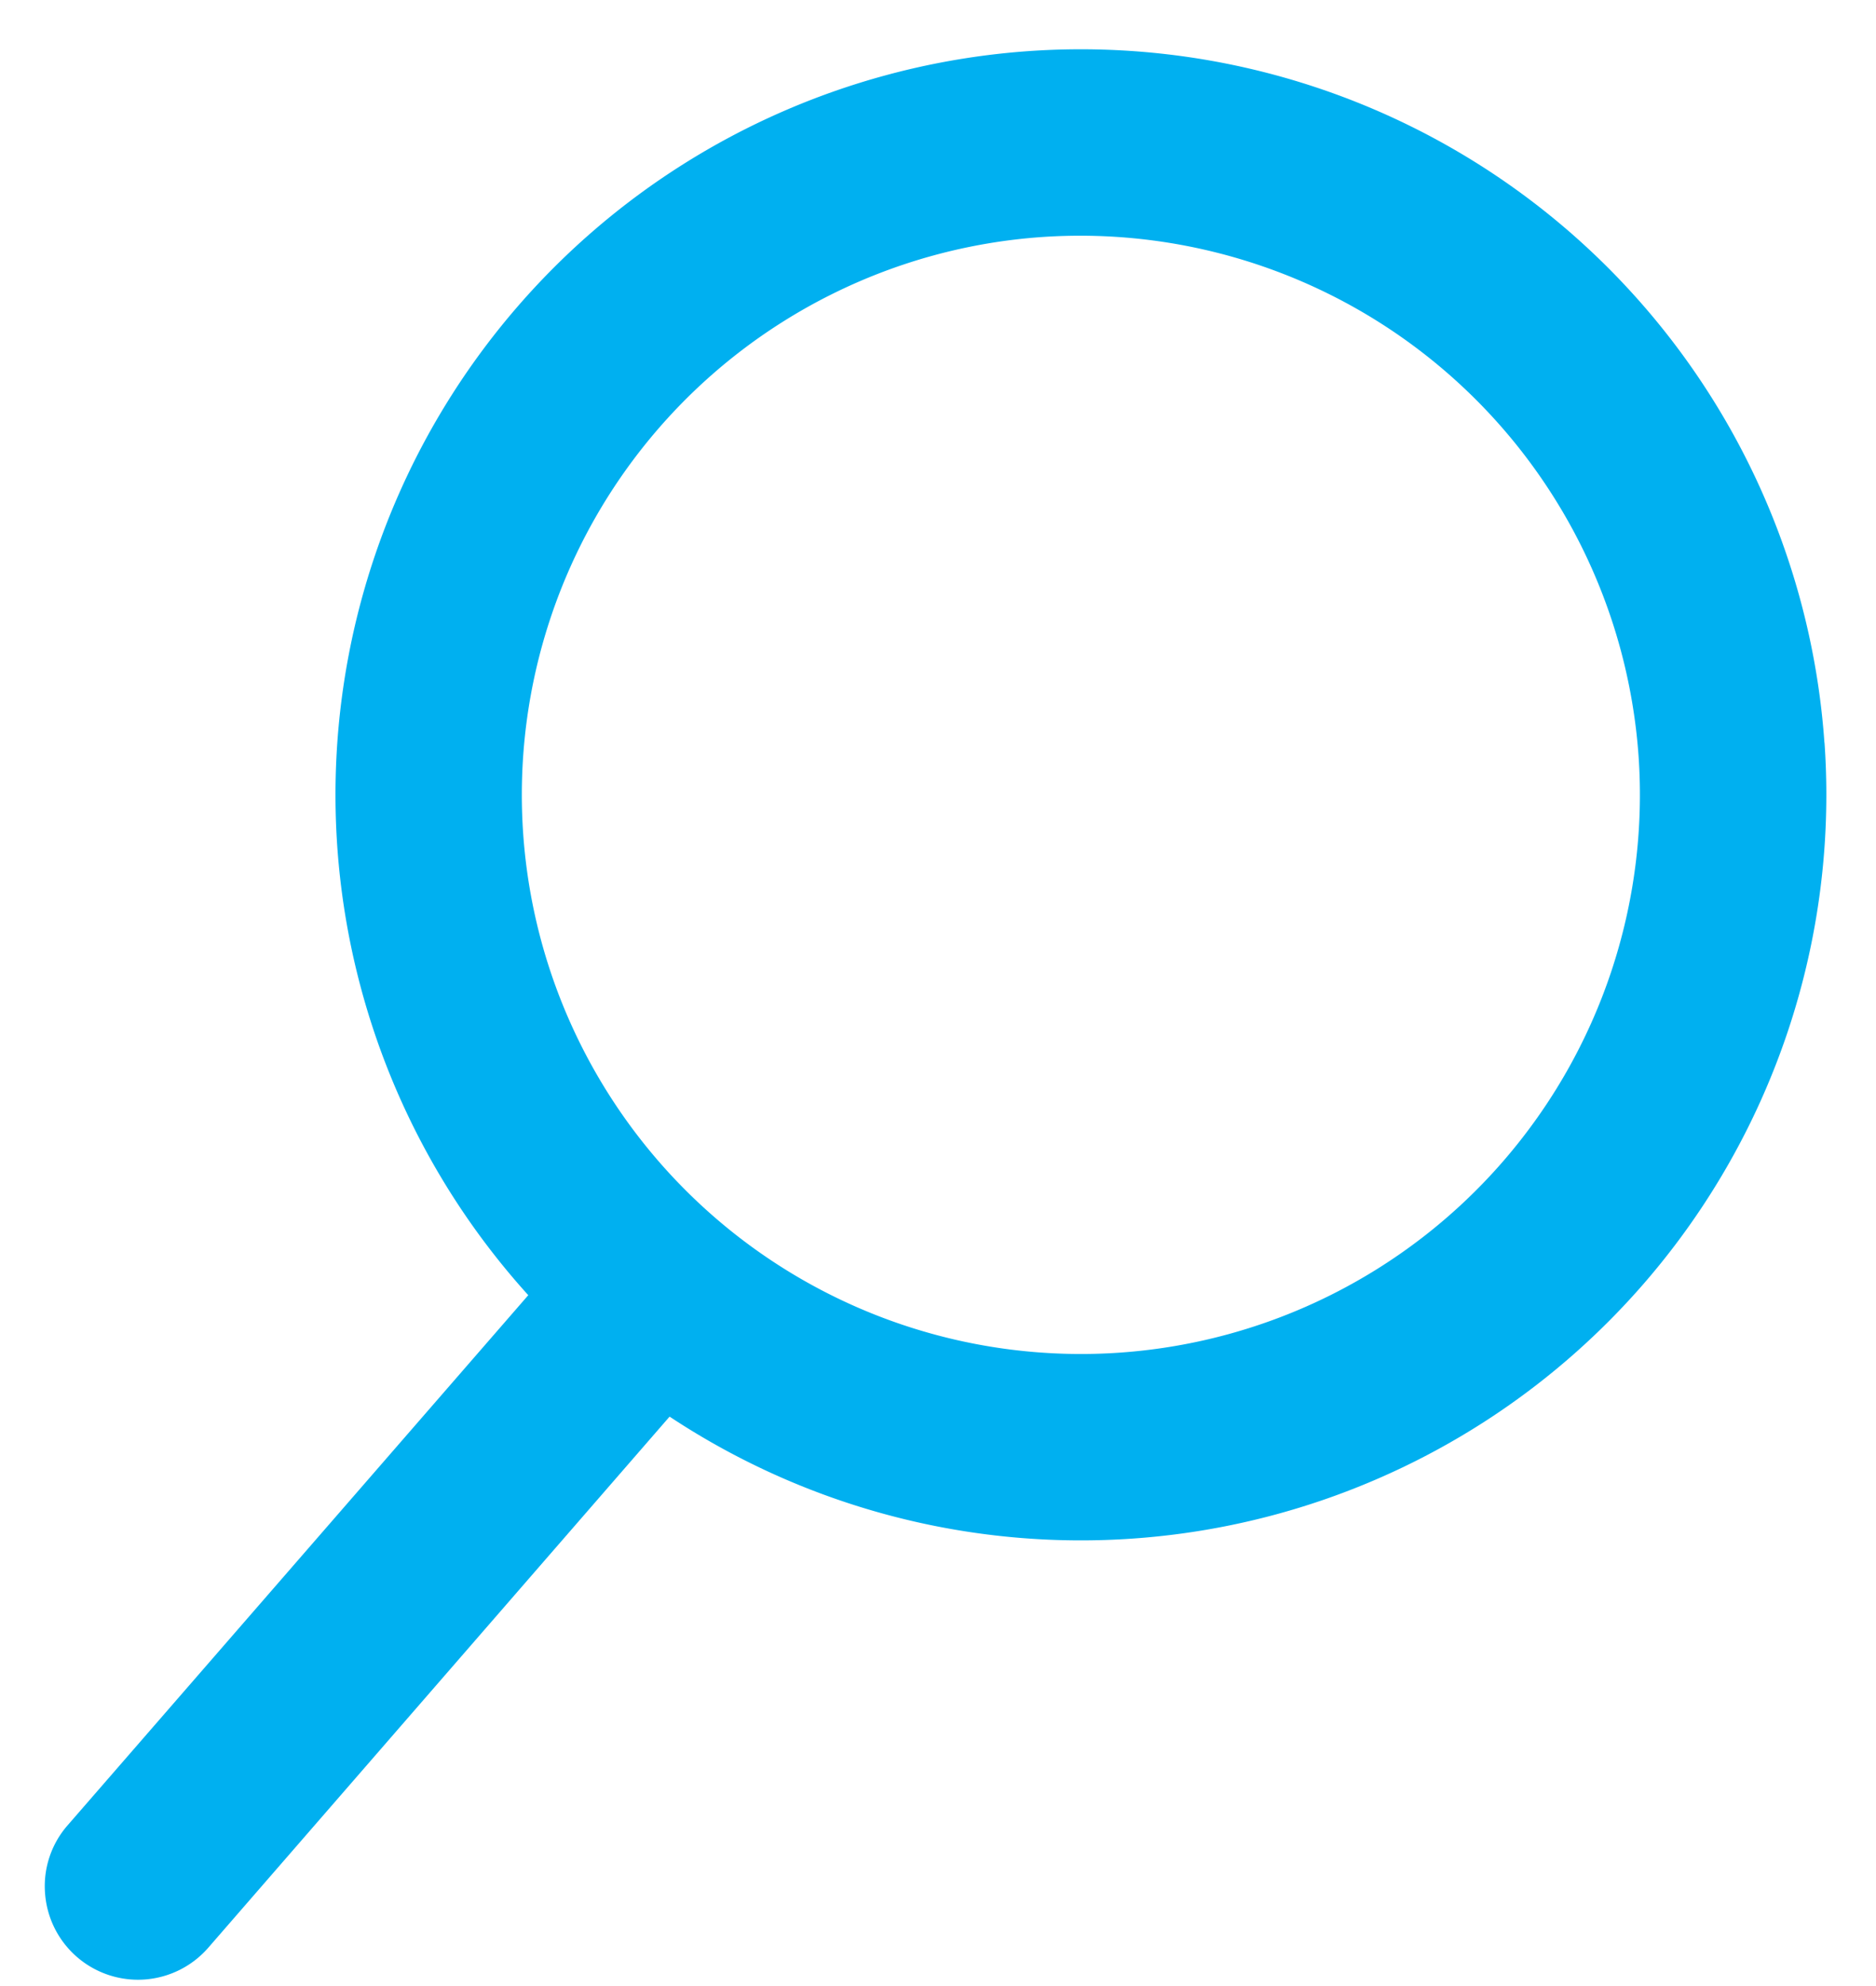
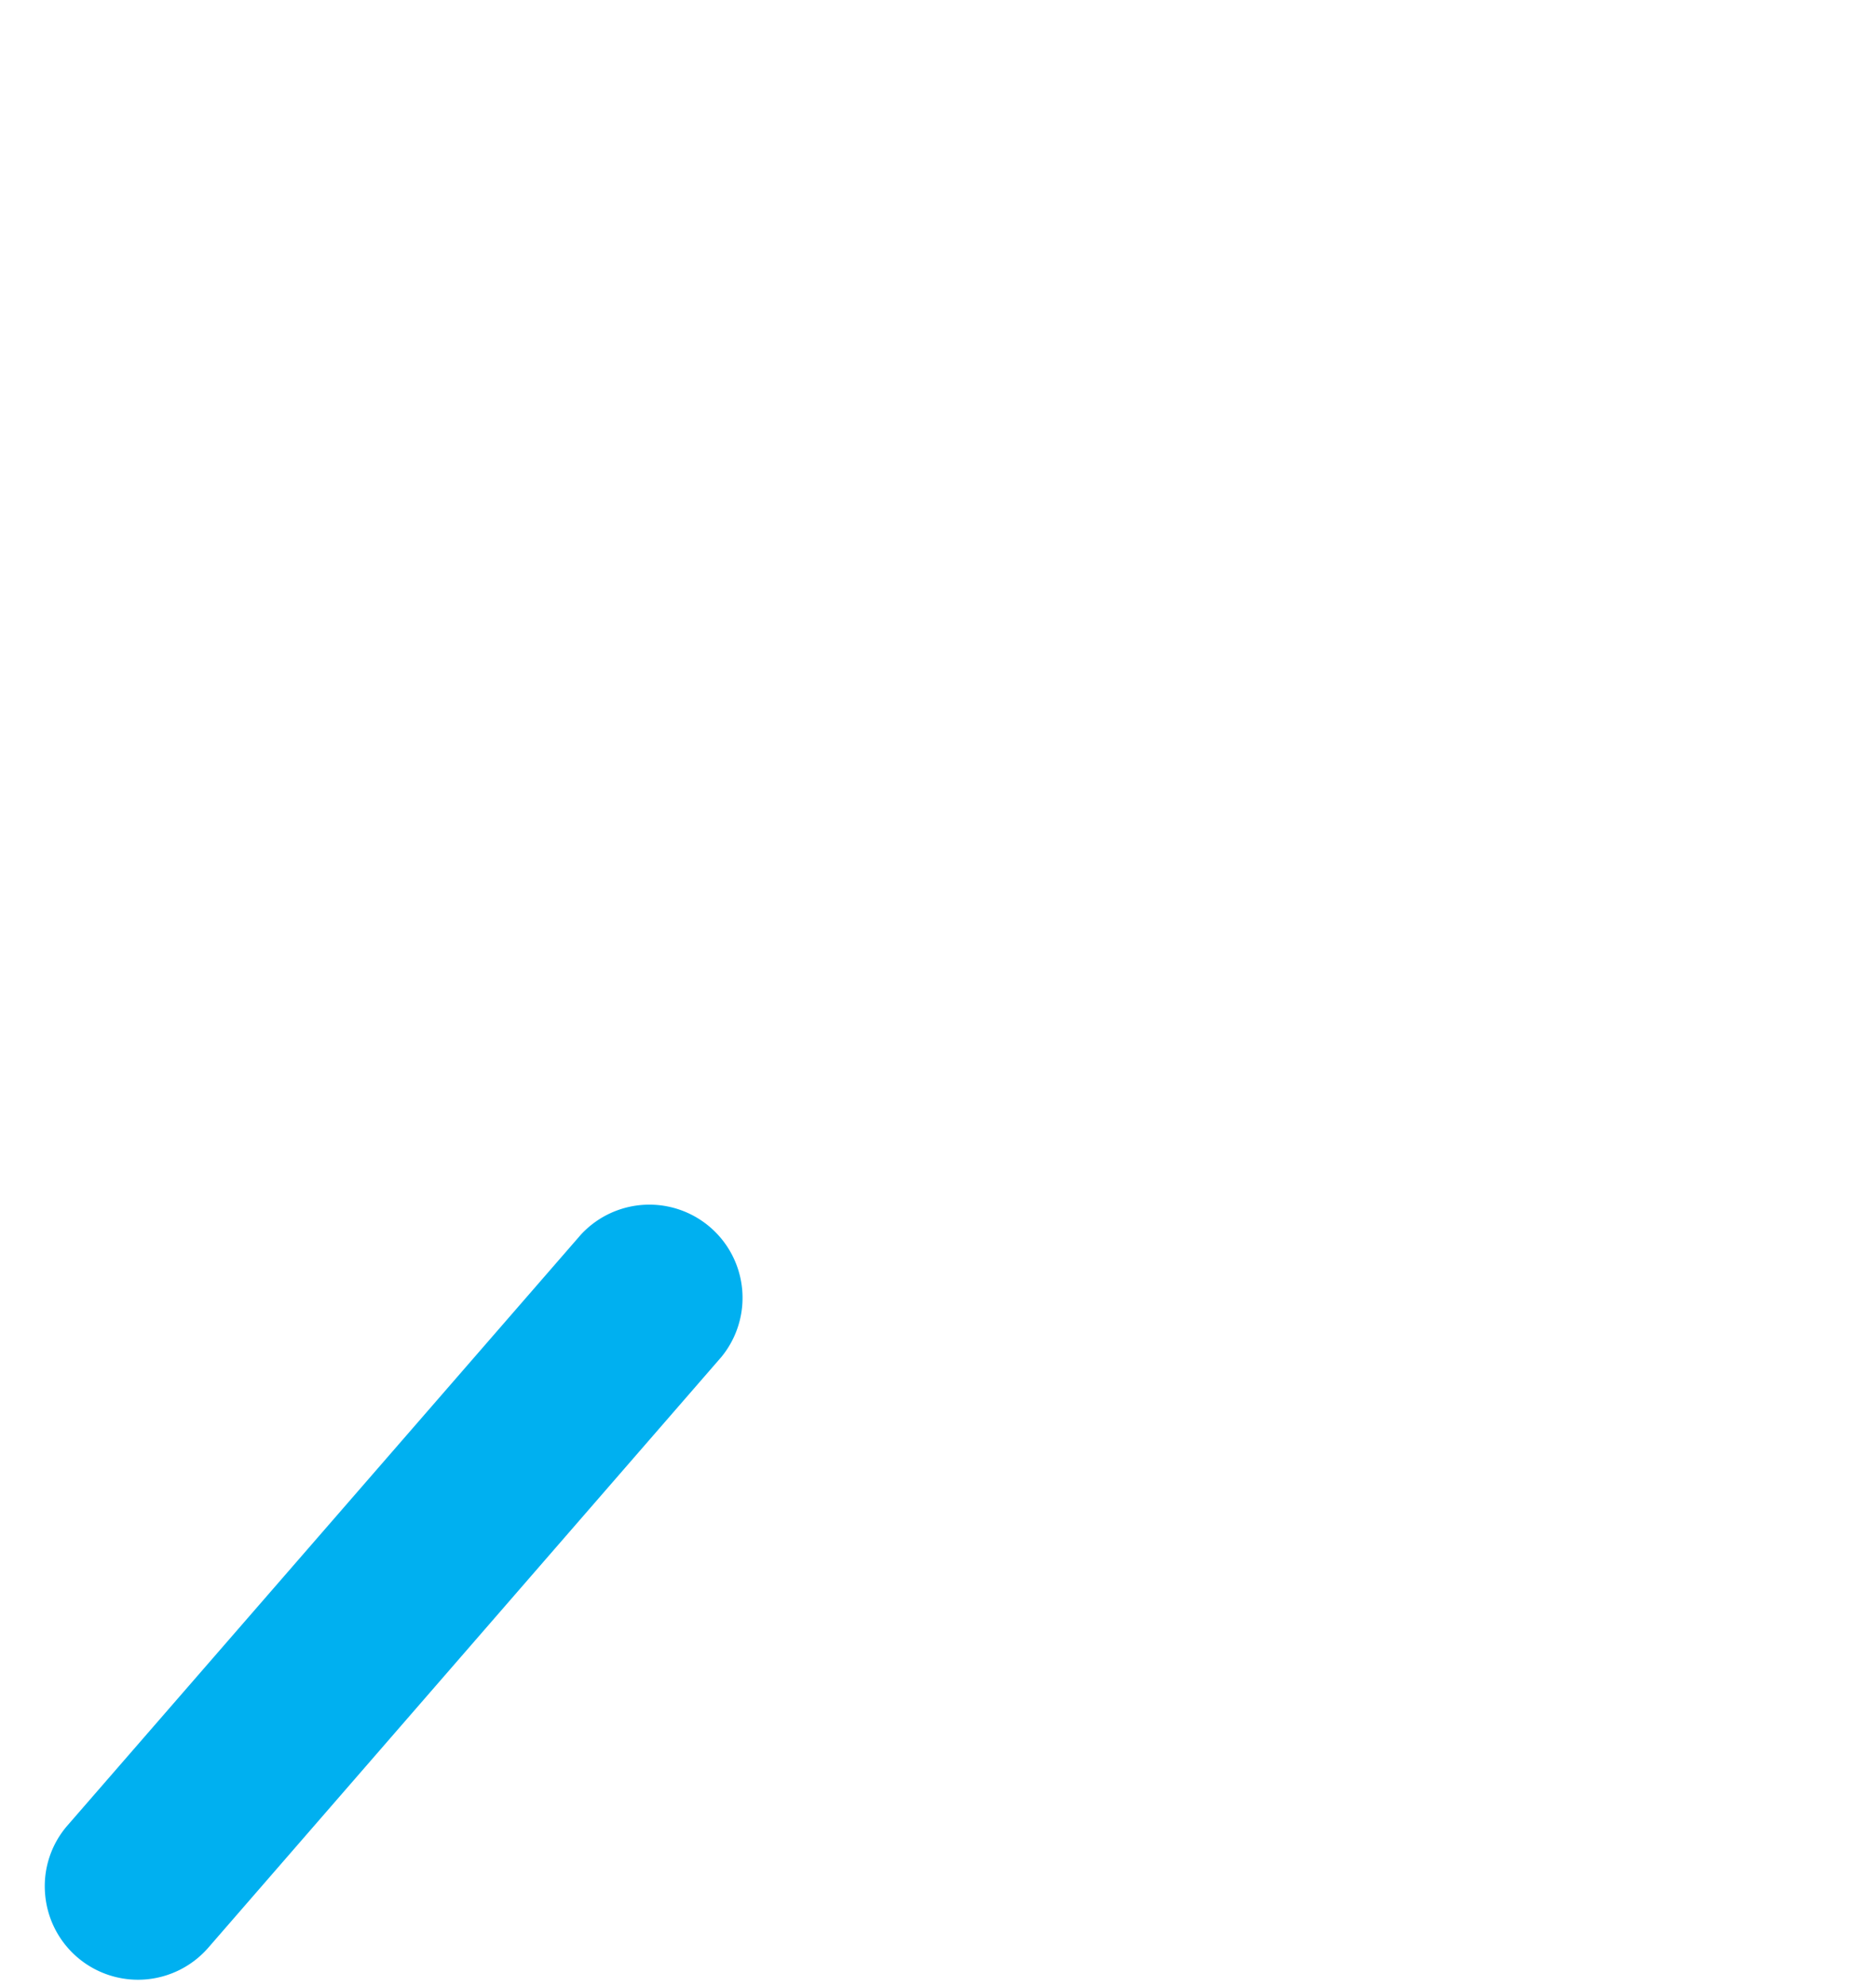
<svg xmlns="http://www.w3.org/2000/svg" width="22.158" height="23.453" viewBox="0 0 22.158 23.453">
  <g id="그룹_10949" data-name="그룹 10949" transform="matrix(-0.07, -0.998, 0.998, -0.07, 0.609, 23.453)">
-     <path id="패스_12852" data-name="패스 12852" d="M8.8,15.406a6.6,6.6,0,1,1,6.6-6.6,6.609,6.609,0,0,1-6.6,6.6m0,2.2A8.8,8.8,0,1,0,0,8.8,8.8,8.8,0,0,0,8.8,17.607Z" transform="translate(4.376 4.3)" fill="#00b0f0" />
    <path id="패스_12852-2" data-name="패스 12852" d="M1.1,0A1.1,1.1,0,0,0,.322,1.877L6.854,8.408A1.1,1.1,0,0,0,8.41,6.854L1.879.321A1.091,1.091,0,0,0,1.1,0Z" transform="translate(0 0)" fill="#00b0f0" />
  </g>
</svg>